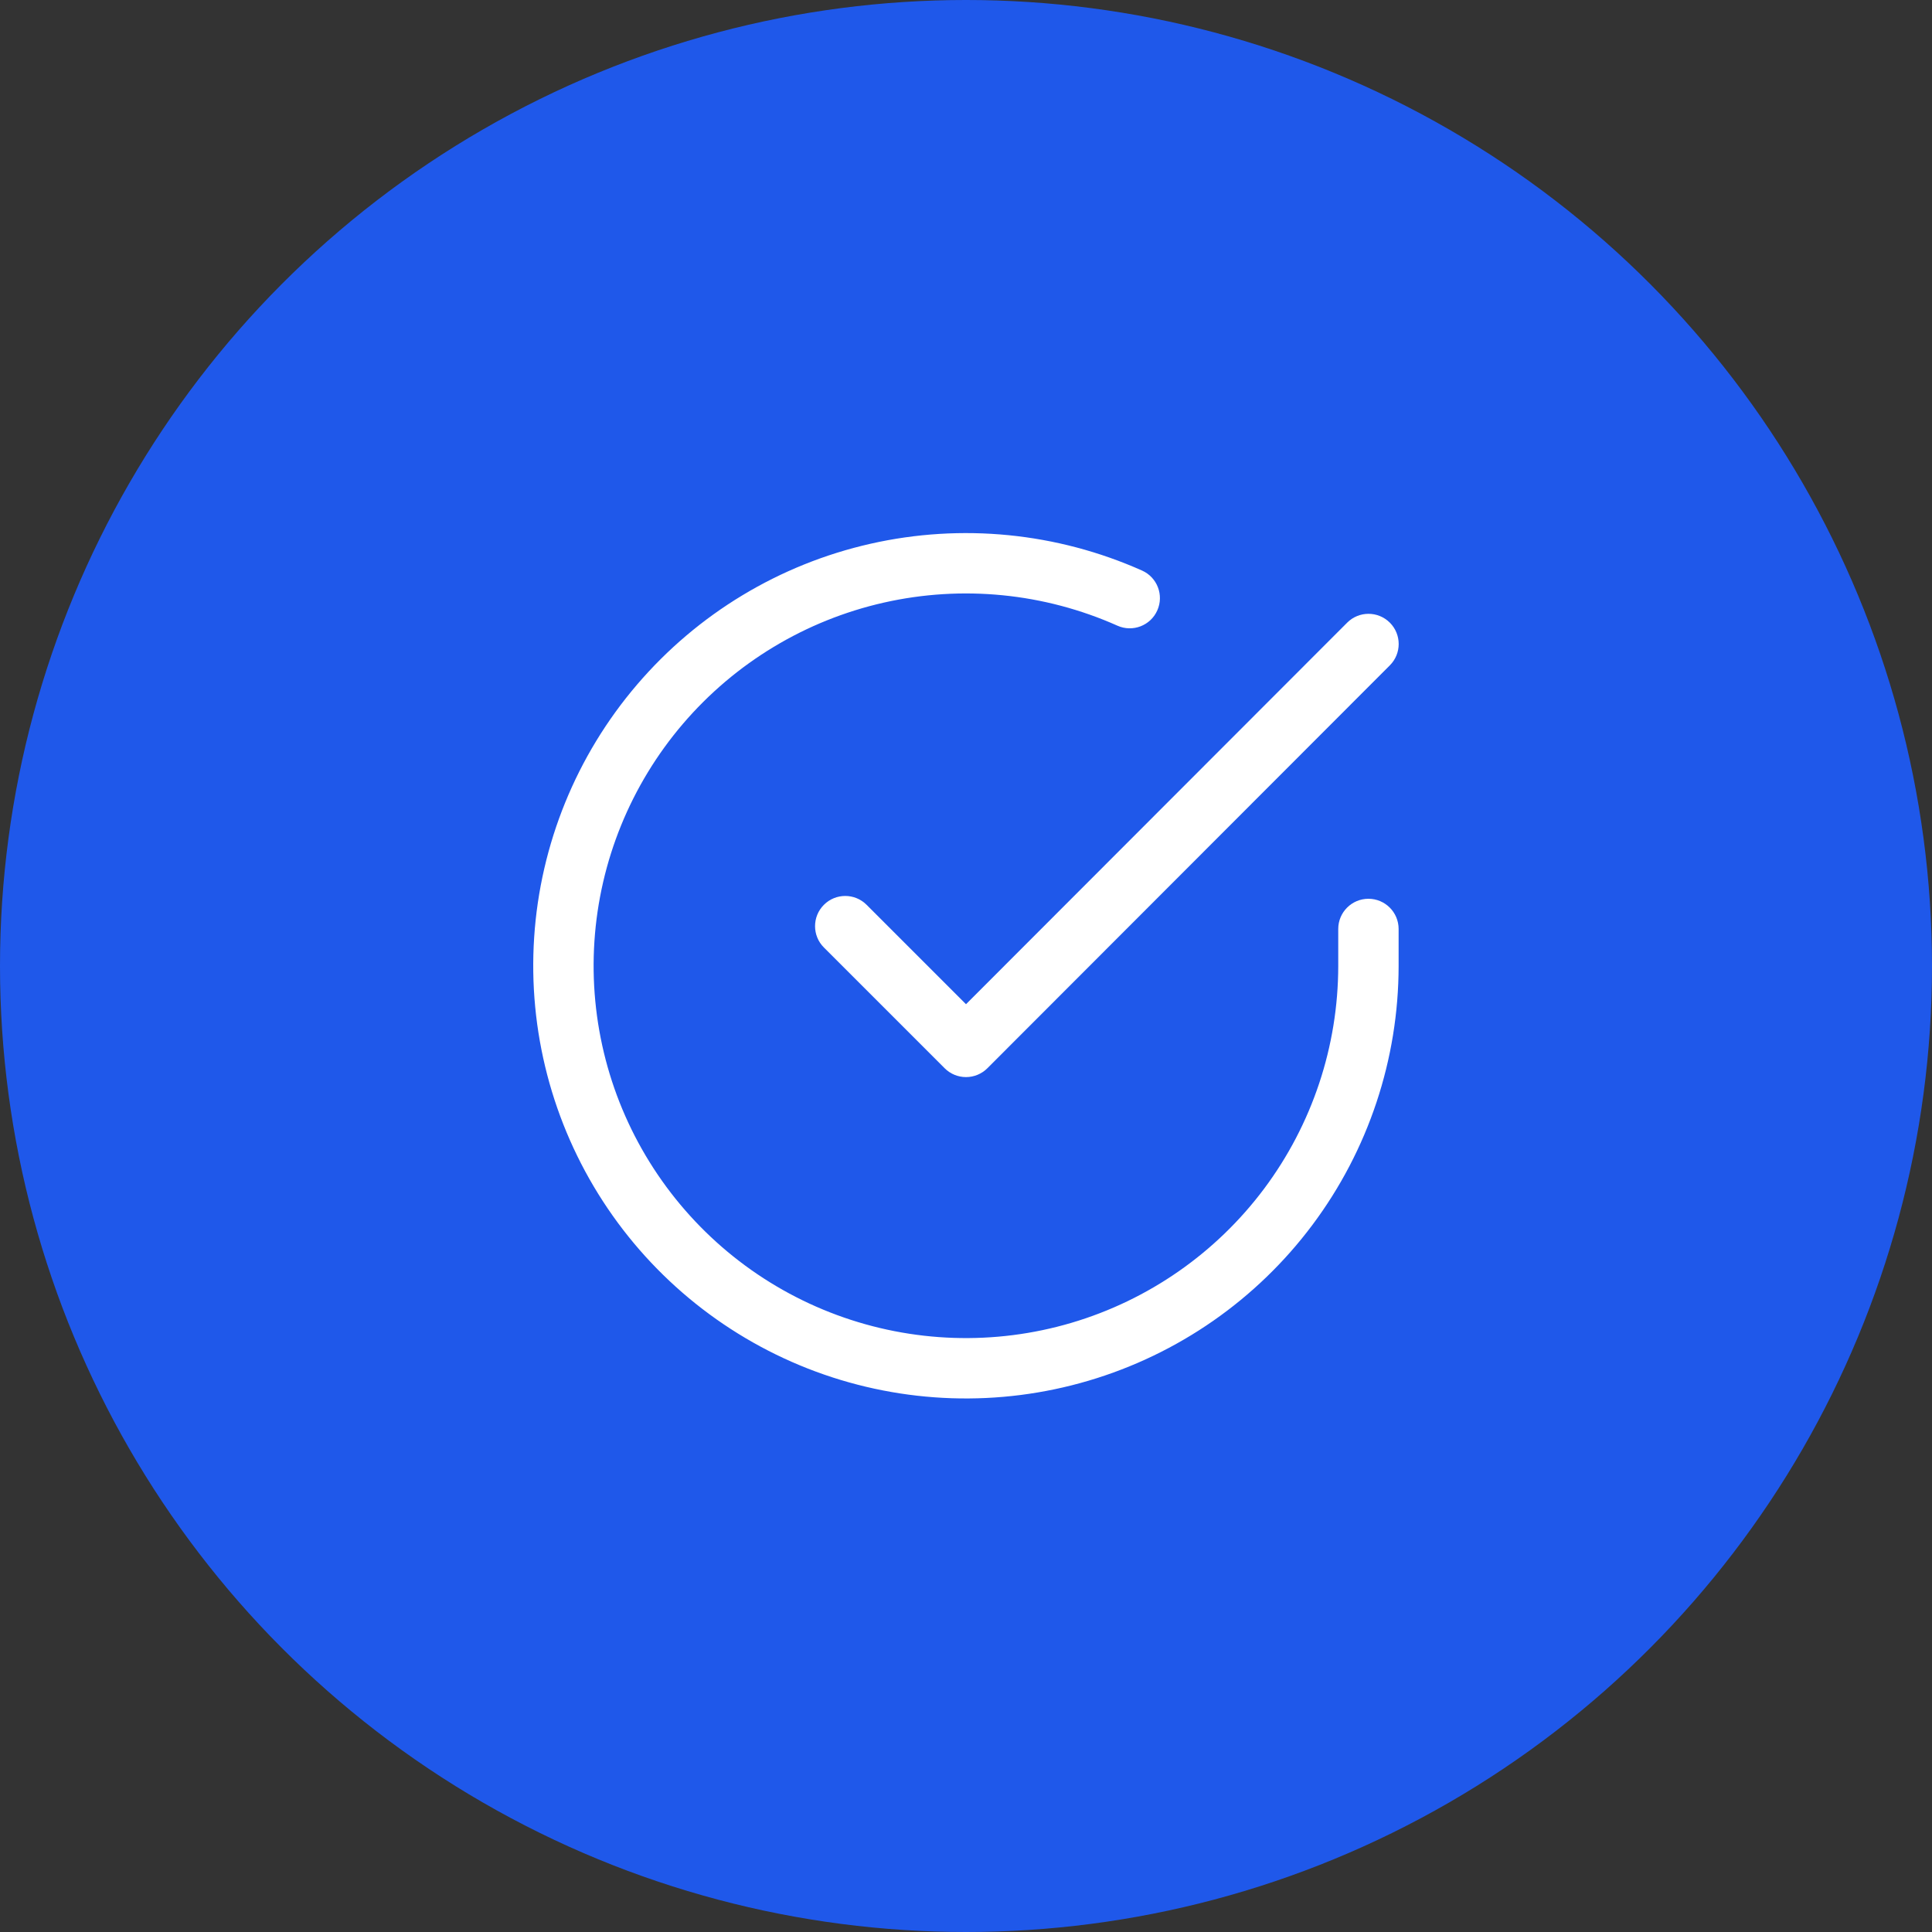
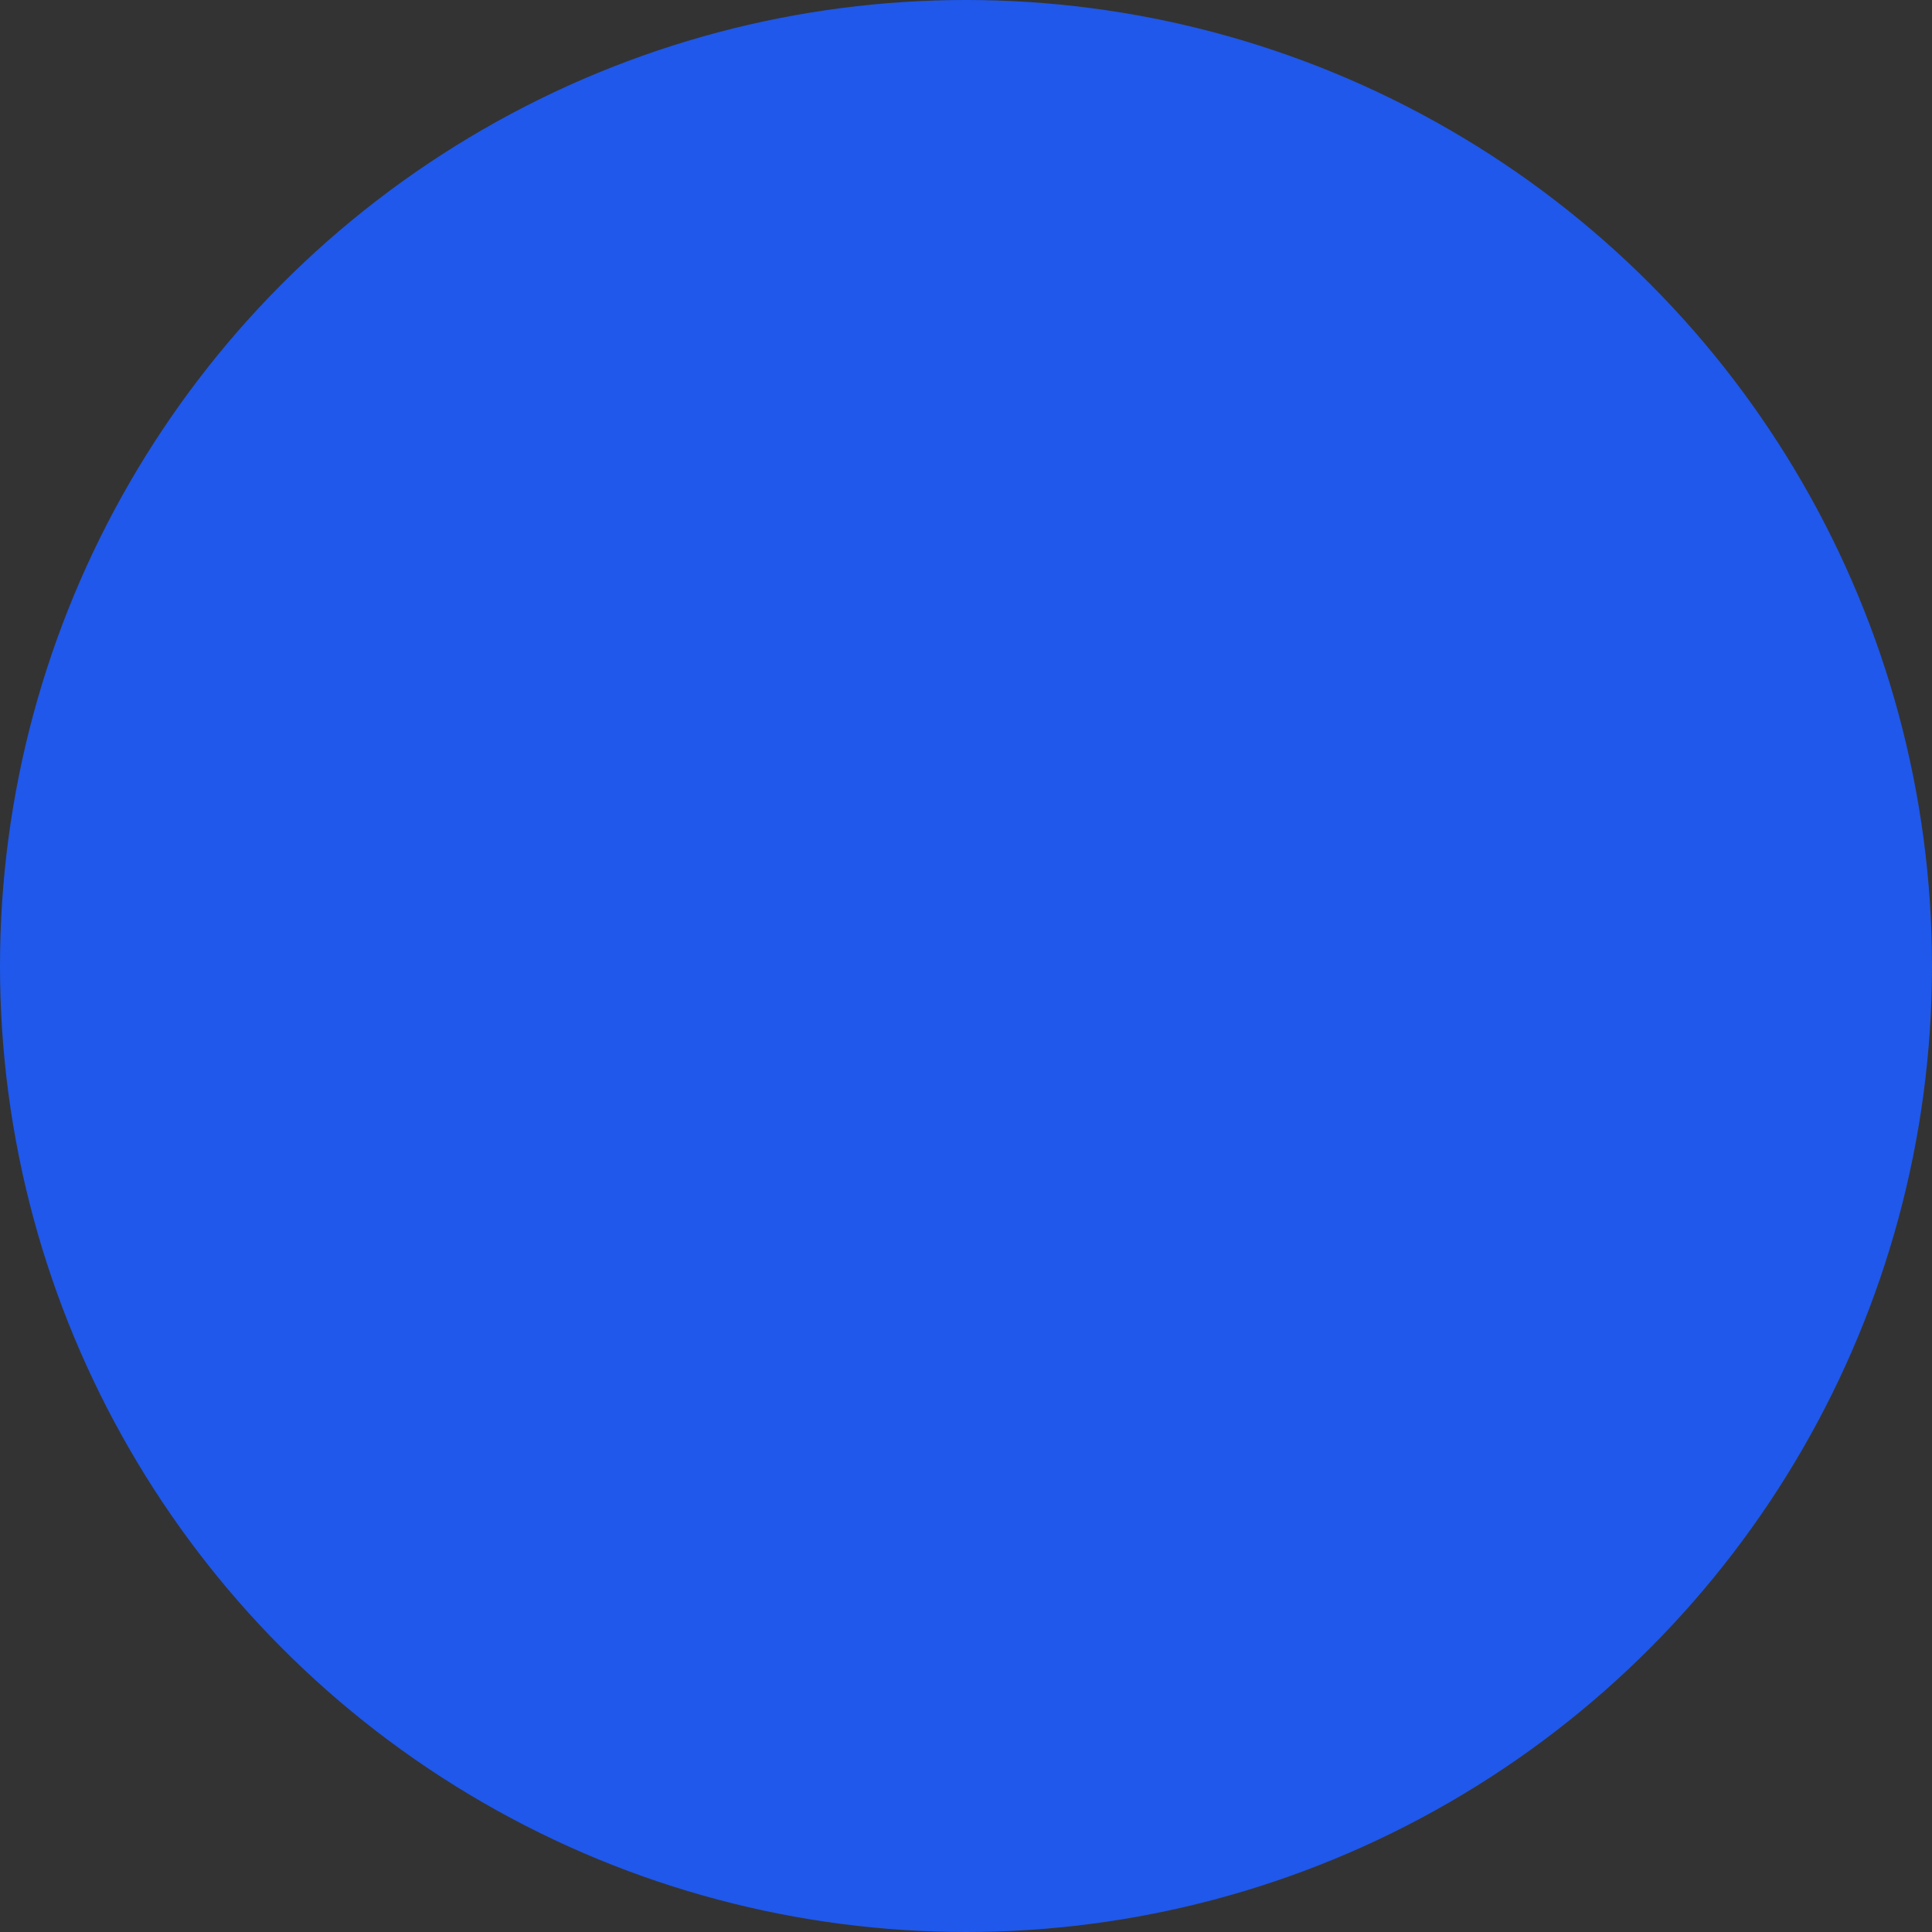
<svg xmlns="http://www.w3.org/2000/svg" width="64" height="64" viewBox="0 0 64 64" fill="none">
  <rect x="0" y="0" width="64" height="64" fill="#333333" stroke="none" />
  <circle cx="32" cy="32" r="32" fill="#1F58EA" />
-   <path fill-rule="evenodd" clip-rule="evenodd" d="M37.017 20.727C34.588 19.644 31.874 19.376 29.279 19.962C26.685 20.548 24.35 21.957 22.622 23.979C20.894 26.001 19.866 28.527 19.691 31.181C19.516 33.835 20.203 36.474 21.651 38.705C23.099 40.936 25.229 42.64 27.723 43.561C30.218 44.483 32.944 44.574 35.494 43.82C38.045 43.066 40.283 41.507 41.876 39.377C43.468 37.247 44.329 34.659 44.331 32V30.773C44.331 30.221 44.779 29.773 45.331 29.773C45.883 29.773 46.331 30.221 46.331 30.773V32C46.329 35.091 45.328 38.099 43.477 40.575C41.627 43.05 39.025 44.861 36.061 45.737C33.097 46.614 29.93 46.509 27.03 45.438C24.131 44.366 21.655 42.387 19.973 39.794C18.291 37.201 17.492 34.133 17.695 31.049C17.898 27.965 19.093 25.029 21.102 22.68C23.11 20.33 25.824 18.693 28.839 18.012C31.854 17.33 35.008 17.642 37.831 18.9C38.336 19.125 38.562 19.716 38.337 20.22C38.113 20.725 37.522 20.952 37.017 20.727Z" fill="white" />
-   <path fill-rule="evenodd" clip-rule="evenodd" d="M46.04 20.626C46.431 21.016 46.431 21.649 46.041 22.04L32.708 35.387C32.52 35.575 32.266 35.68 32 35.68C31.735 35.68 31.48 35.575 31.293 35.387L27.293 31.387C26.902 30.997 26.902 30.363 27.293 29.973C27.683 29.582 28.317 29.582 28.707 29.973L32 33.266L44.626 20.627C45.016 20.236 45.649 20.236 46.04 20.626Z" fill="white" />
</svg>